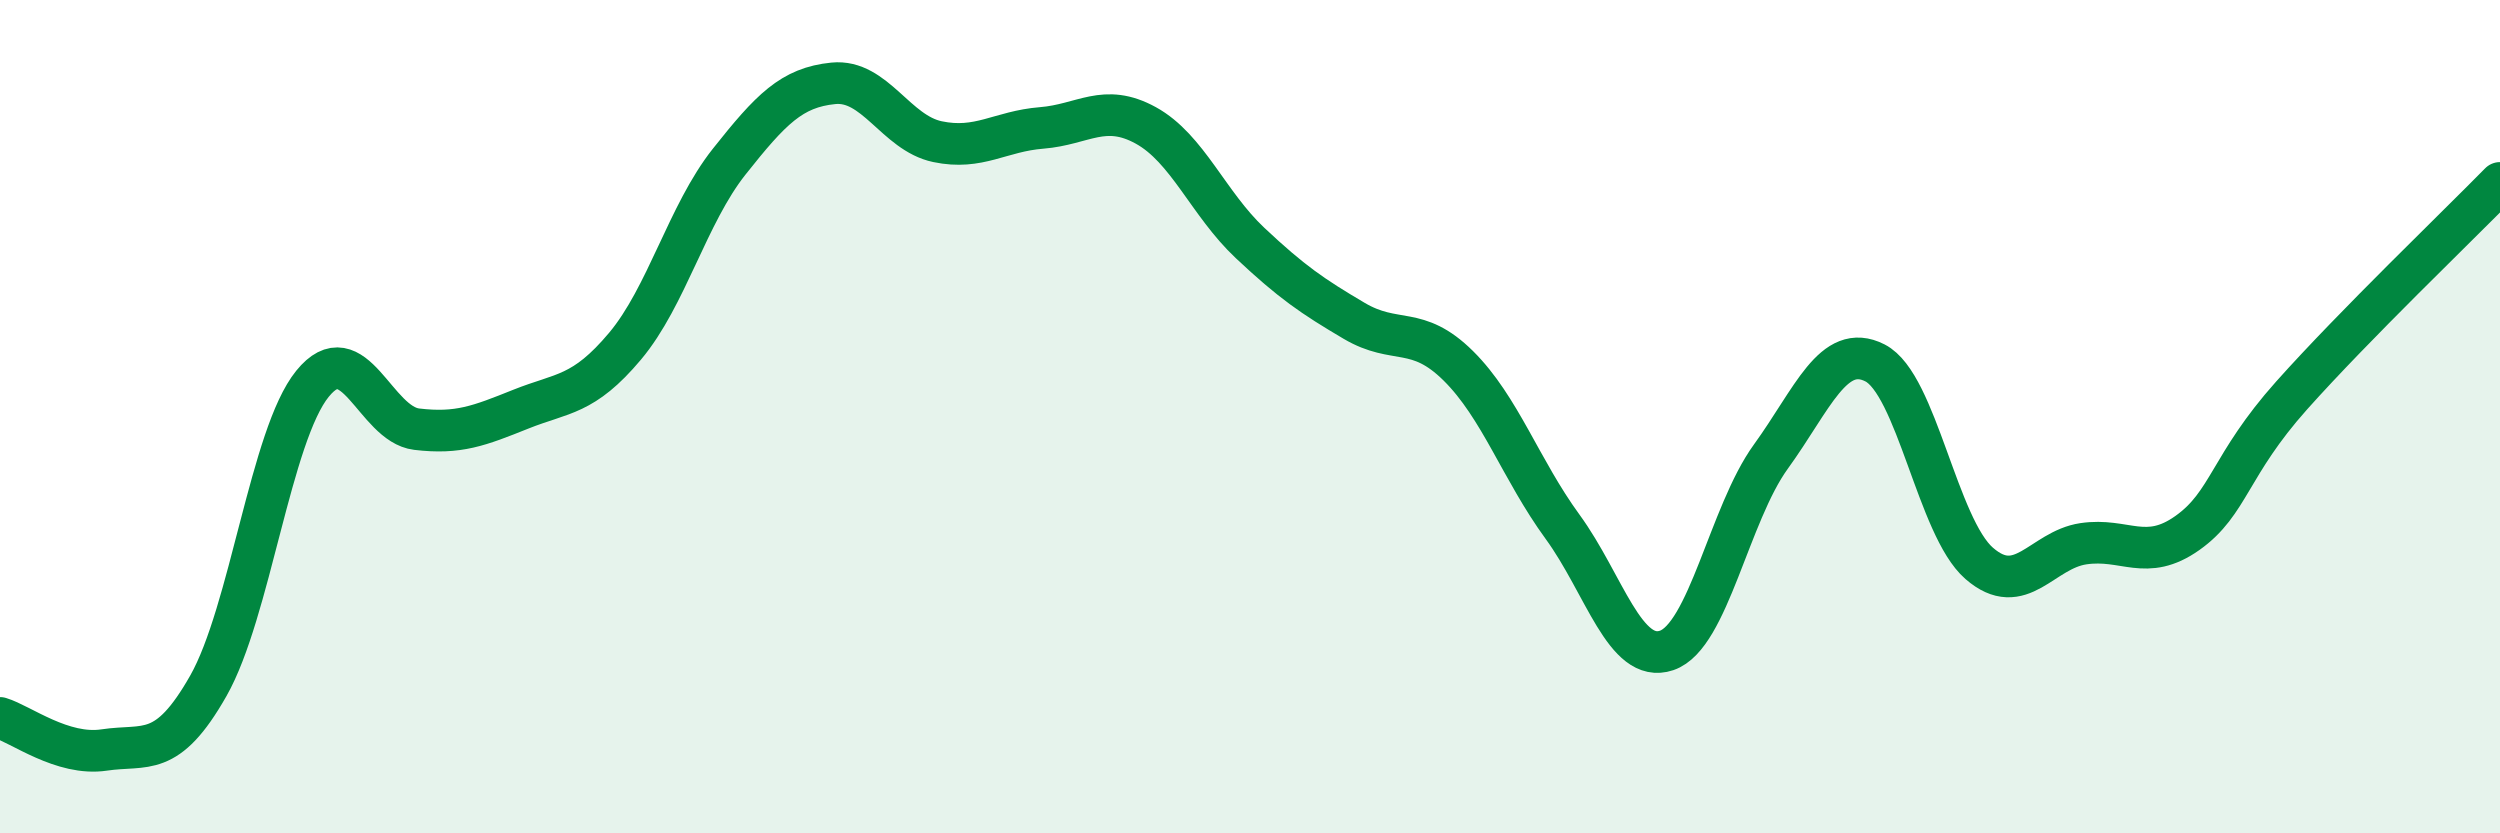
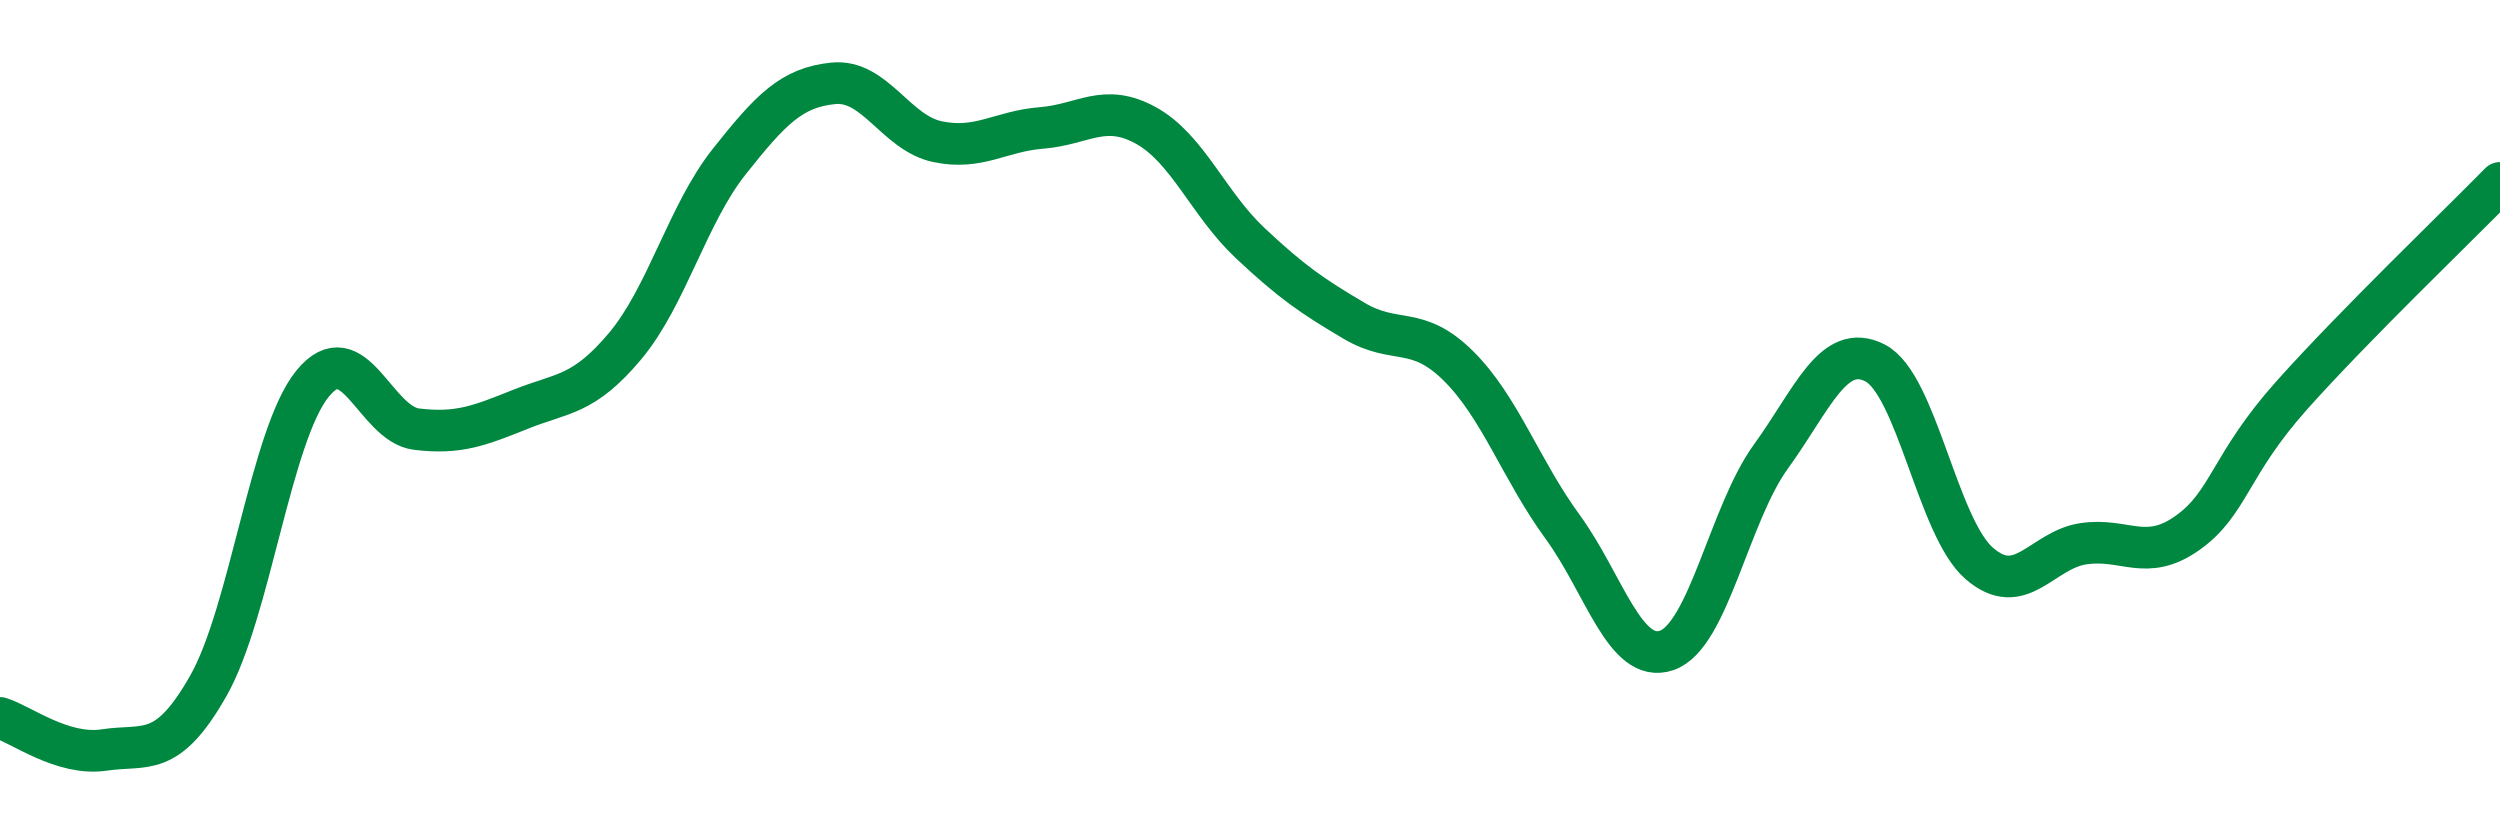
<svg xmlns="http://www.w3.org/2000/svg" width="60" height="20" viewBox="0 0 60 20">
-   <path d="M 0,17.23 C 0.5,17.38 1.5,18.15 2.5,18 C 3.5,17.85 4,18.22 5,16.46 C 6,14.7 6.5,10.44 7.5,9.21 C 8.5,7.98 9,10.18 10,10.3 C 11,10.42 11.5,10.22 12.5,9.82 C 13.5,9.42 14,9.5 15,8.31 C 16,7.12 16.5,5.14 17.5,3.88 C 18.5,2.62 19,2.1 20,2 C 21,1.9 21.5,3.19 22.5,3.4 C 23.5,3.61 24,3.15 25,3.07 C 26,2.99 26.5,2.46 27.5,3.01 C 28.5,3.56 29,4.89 30,5.83 C 31,6.77 31.5,7.11 32.5,7.7 C 33.5,8.29 34,7.79 35,8.78 C 36,9.77 36.5,11.27 37.5,12.64 C 38.5,14.01 39,15.95 40,15.61 C 41,15.27 41.5,12.34 42.5,10.96 C 43.5,9.58 44,8.2 45,8.71 C 46,9.22 46.5,12.65 47.5,13.52 C 48.5,14.39 49,13.2 50,13.05 C 51,12.9 51.5,13.5 52.5,12.79 C 53.5,12.08 53.5,11.17 55,9.49 C 56.5,7.81 59,5.41 60,4.39L60 20L0 20Z" fill="#008740" opacity="0.1" stroke-linecap="round" stroke-linejoin="round" />
  <path d="M 0,17.23 C 0.5,17.38 1.5,18.15 2.5,18 C 3.5,17.85 4,18.22 5,16.46 C 6,14.7 6.5,10.44 7.5,9.21 C 8.5,7.98 9,10.18 10,10.3 C 11,10.42 11.5,10.22 12.5,9.82 C 13.5,9.42 14,9.5 15,8.31 C 16,7.12 16.5,5.14 17.5,3.88 C 18.5,2.62 19,2.1 20,2 C 21,1.9 21.5,3.19 22.5,3.4 C 23.5,3.61 24,3.15 25,3.07 C 26,2.99 26.5,2.46 27.5,3.01 C 28.5,3.56 29,4.89 30,5.83 C 31,6.77 31.5,7.11 32.5,7.7 C 33.5,8.29 34,7.79 35,8.78 C 36,9.77 36.5,11.27 37.5,12.64 C 38.5,14.01 39,15.95 40,15.61 C 41,15.27 41.5,12.34 42.5,10.96 C 43.5,9.58 44,8.2 45,8.71 C 46,9.22 46.5,12.65 47.5,13.52 C 48.5,14.39 49,13.2 50,13.05 C 51,12.9 51.5,13.5 52.5,12.79 C 53.5,12.08 53.5,11.17 55,9.49 C 56.5,7.81 59,5.41 60,4.39" stroke="#008740" stroke-width="1" fill="none" stroke-linecap="round" stroke-linejoin="round" />
</svg>